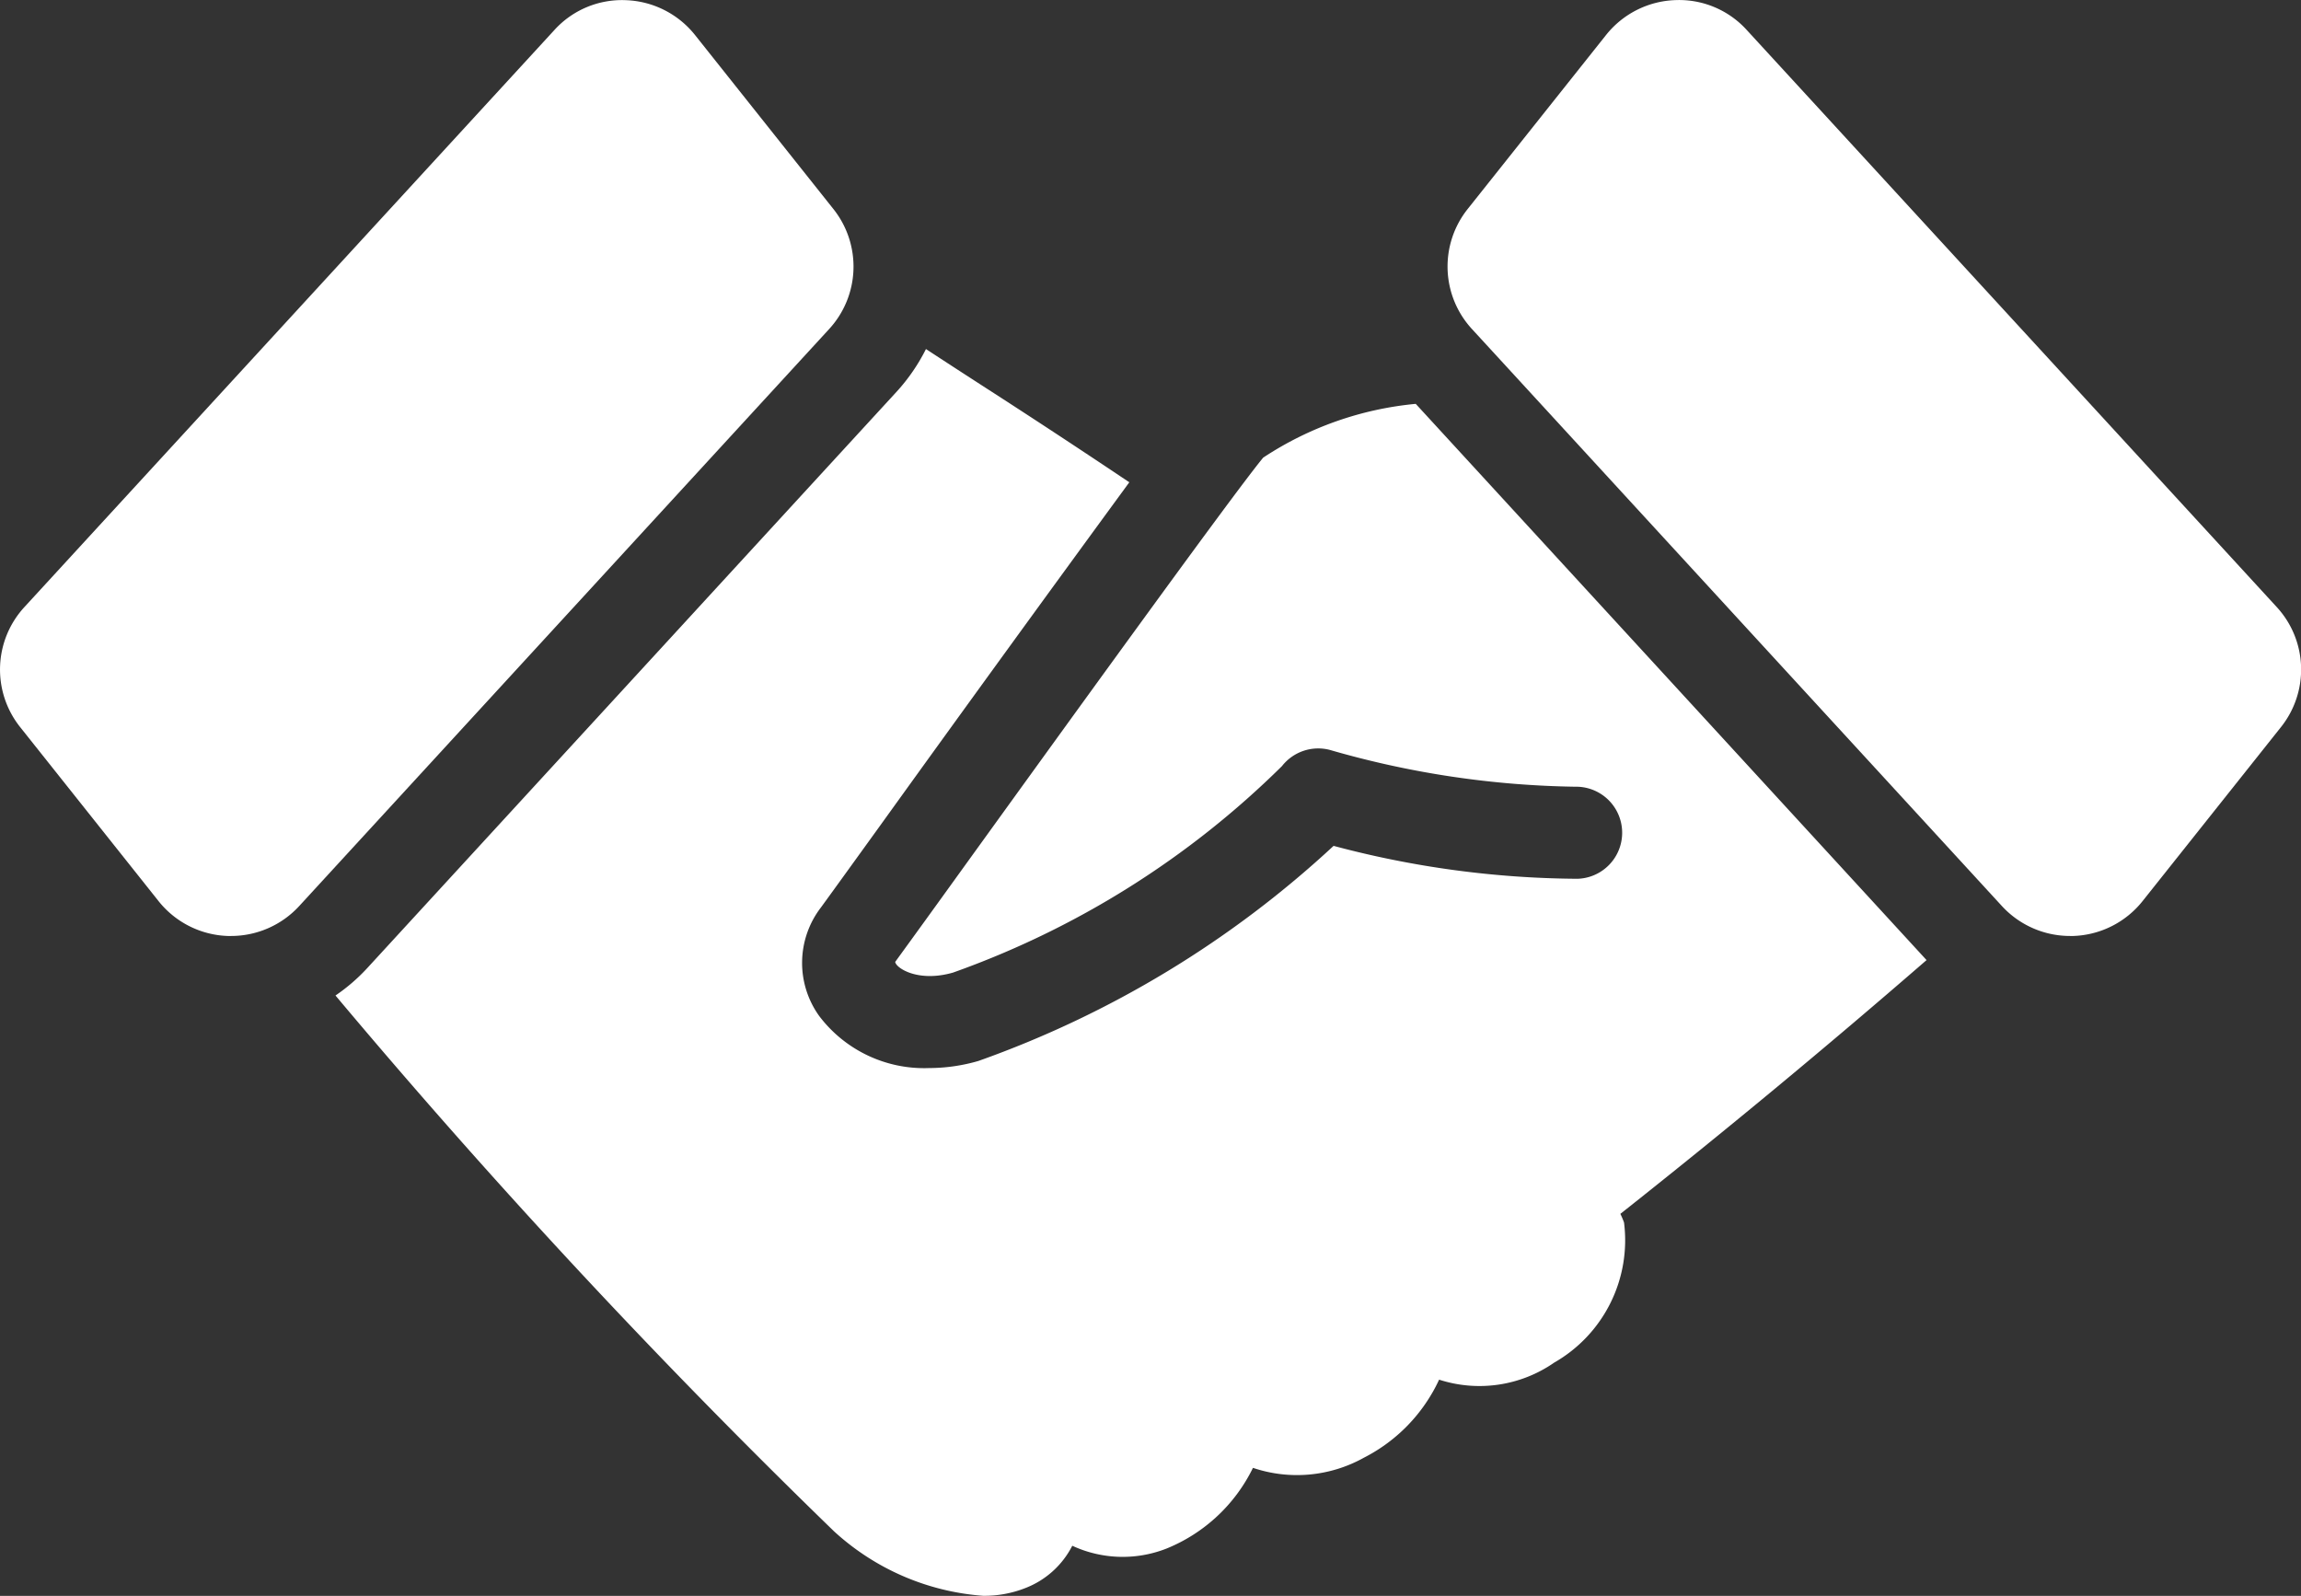
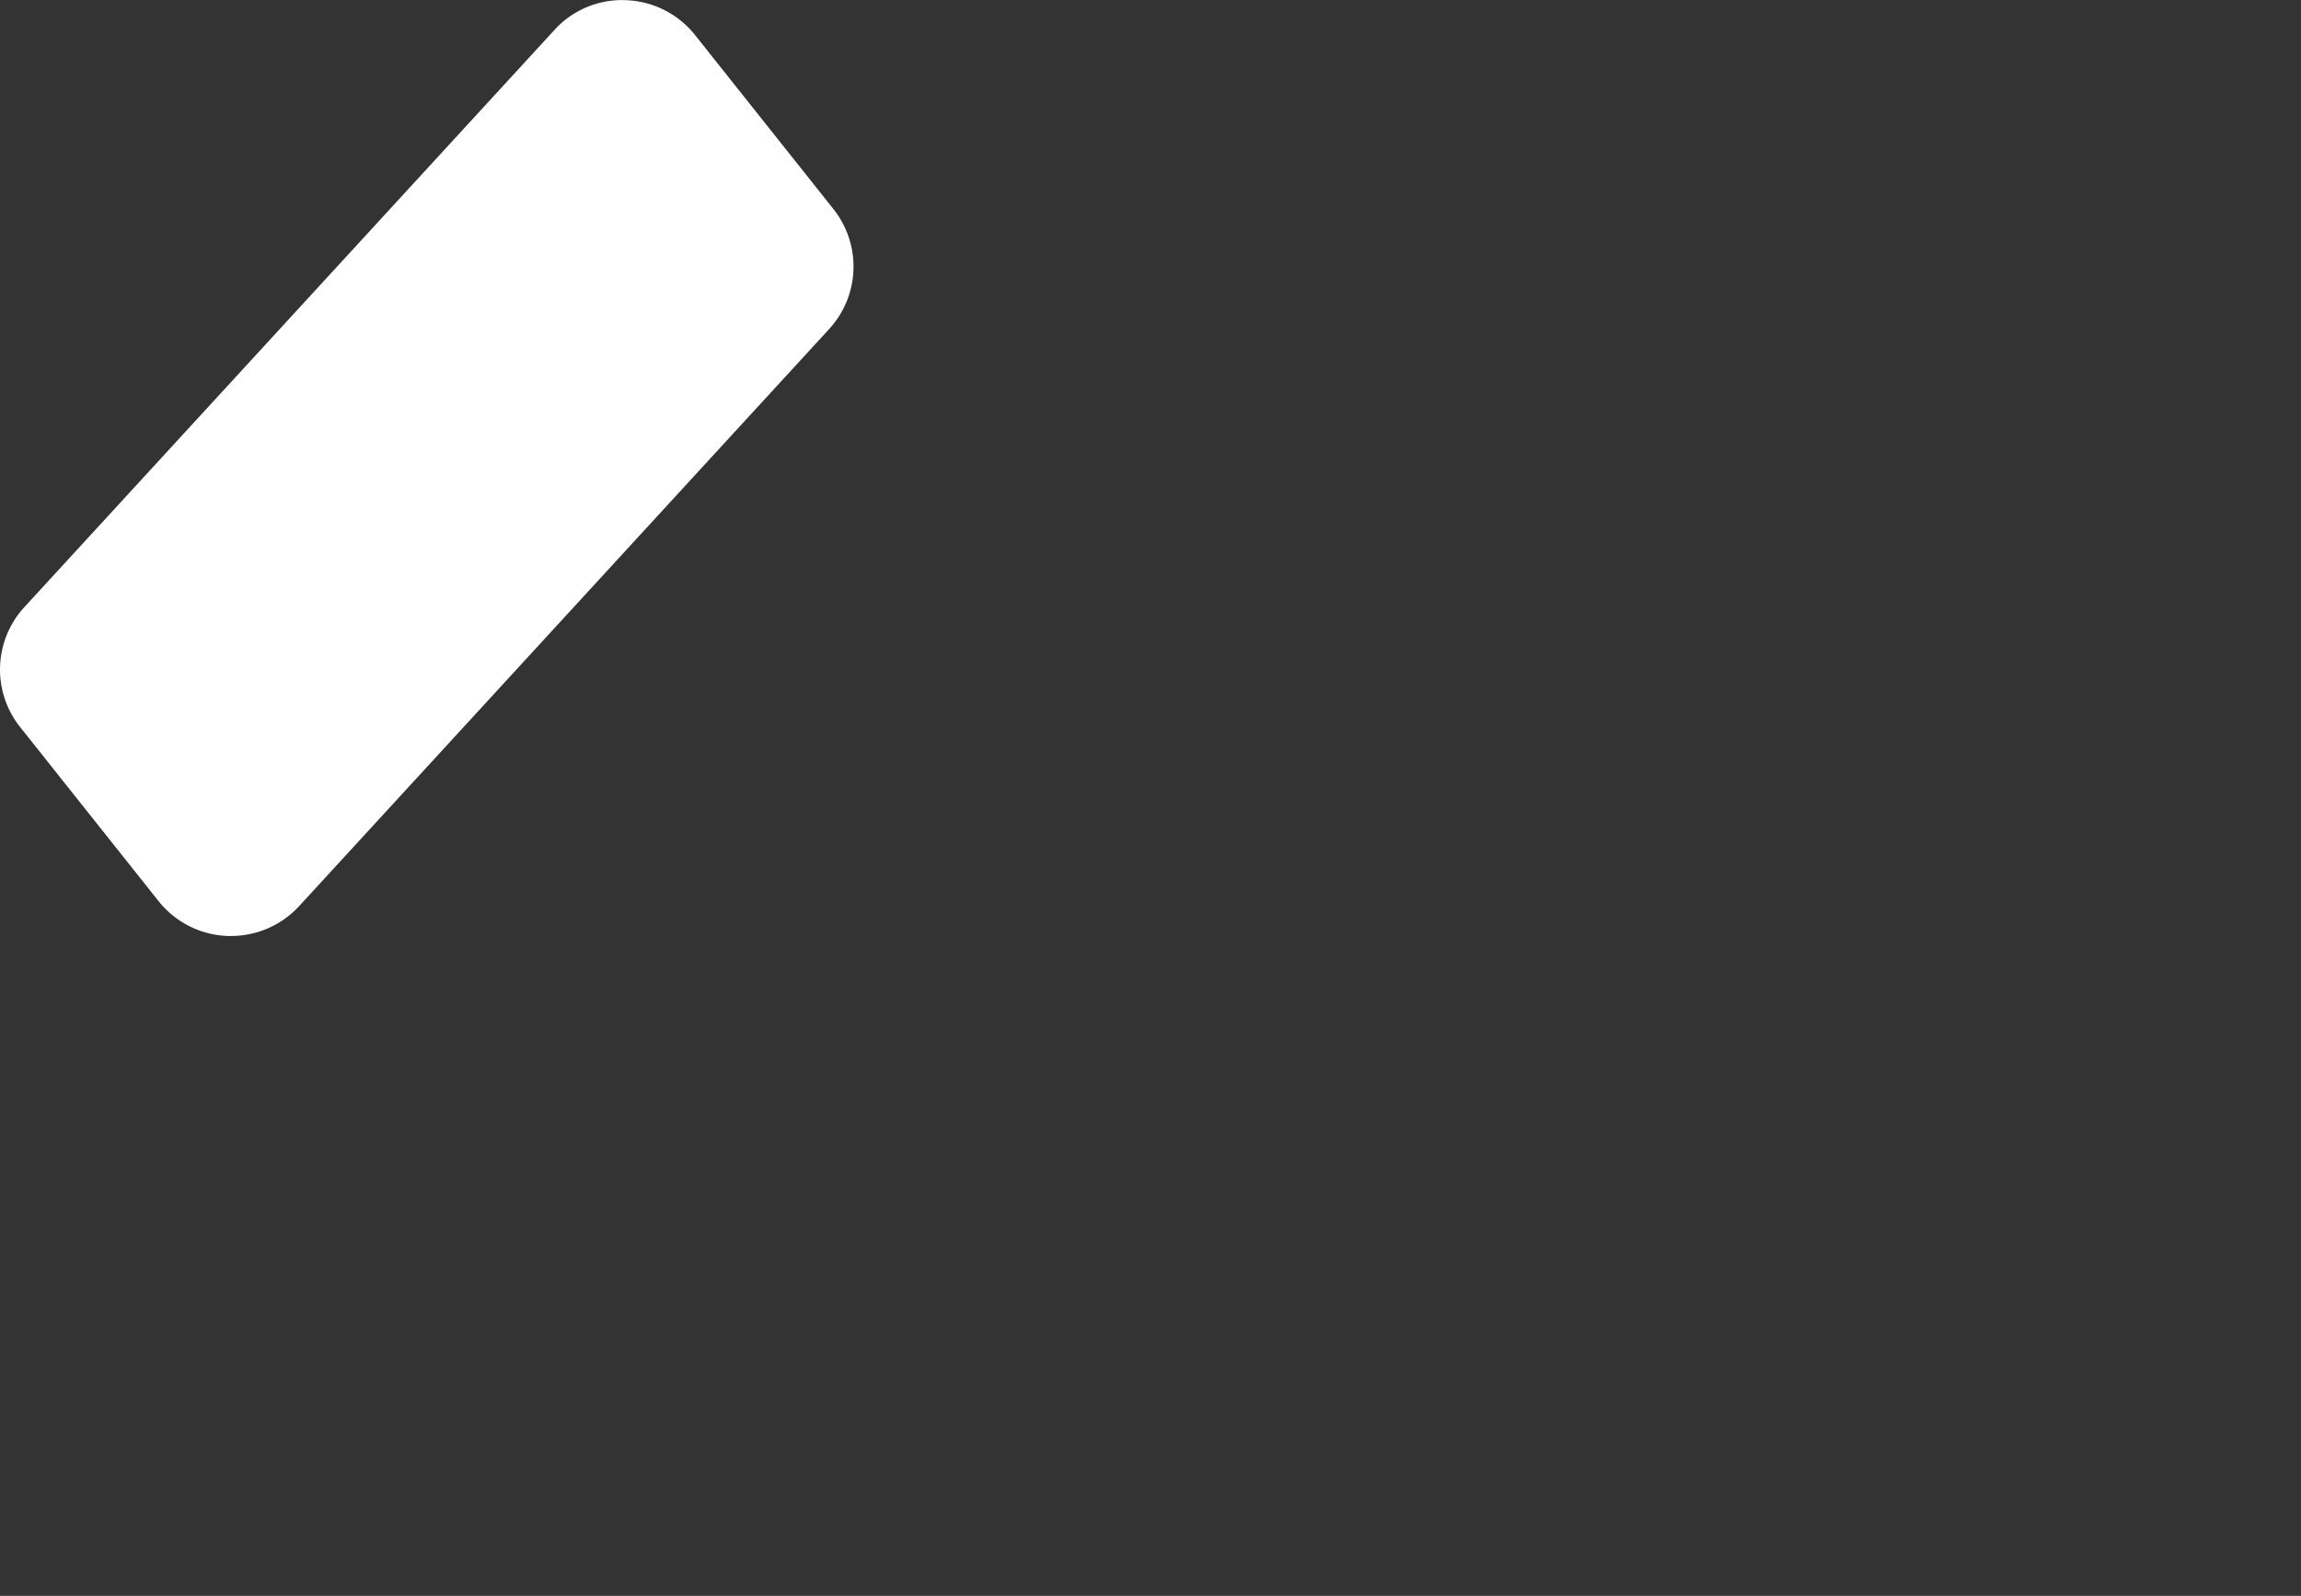
<svg xmlns="http://www.w3.org/2000/svg" width="39.581" height="27.451">
  <rect width="100%" height="100%" fill="#333333" stroke="none" />
  <g data-name="グループ 2890">
    <path data-name="パス 1938" d="M14.333 3.592L11.956.603a1.592 1.592 0 00-1.19-.6 1.57 1.57 0 00-1.231.515L.423 10.439a1.587 1.587 0 00-.074 2.071l2.378 2.99a1.591 1.591 0 001.191.6h.057a1.591 1.591 0 001.173-.516l9.112-9.921a1.588 1.588 0 00.073-2.071z" fill="#fff" />
-     <path data-name="パス 1939" d="M39.16 10.438L30.048.517a1.571 1.571 0 00-1.231-.515 1.592 1.592 0 00-1.19.6l-2.378 2.99a1.587 1.587 0 00.074 2.071l9.112 9.921a1.592 1.592 0 001.173.516h.057a1.592 1.592 0 001.191-.6l2.378-2.99a1.587 1.587 0 00-.074-2.072z" fill="#fff" />
    <g data-name="グループ 2889">
-       <path data-name="パス 1940" d="M27.873 20.88a150.042 150.042 0 005.267-4.365l-8.787-9.568a5.726 5.726 0 00-2.624.925c-.523.631-3.615 4.916-5.276 7.217a459.64 459.64 0 01-1.054 1.457c.013.106.394.357.994.184a15.368 15.368 0 005.659-3.552.792.792 0 01.825-.278 15.976 15.976 0 004.242.633.062.062 0 01.021 0 .792.792 0 010 1.583h-.023a16.576 16.576 0 01-4.177-.566 17.653 17.653 0 01-6.11 3.7 3.052 3.052 0 01-.846.122 2.263 2.263 0 01-1.892-.895 1.565 1.565 0 01.029-1.867c.142-.194.529-.73 1.048-1.449a891.32 891.32 0 014.257-5.865 159.2 159.2 0 00-2.473-1.626c-.347-.224-.695-.45-1.025-.666a3.234 3.234 0 01-.5.729l-9.112 9.921a3.159 3.159 0 01-.545.47 122.671 122.671 0 008.576 9.217 4.255 4.255 0 002.565 1.109 1.928 1.928 0 00.733-.136 1.52 1.52 0 00.8-.725 2.061 2.061 0 001.622.048 2.844 2.844 0 001.486-1.388 2.365 2.365 0 001.911-.176 2.85 2.85 0 001.291-1.341 2.254 2.254 0 001.981-.294 2.423 2.423 0 001.2-2.409 1.417 1.417 0 00-.063-.149z" fill="#fff" />
-     </g>
+       </g>
  </g>
</svg>